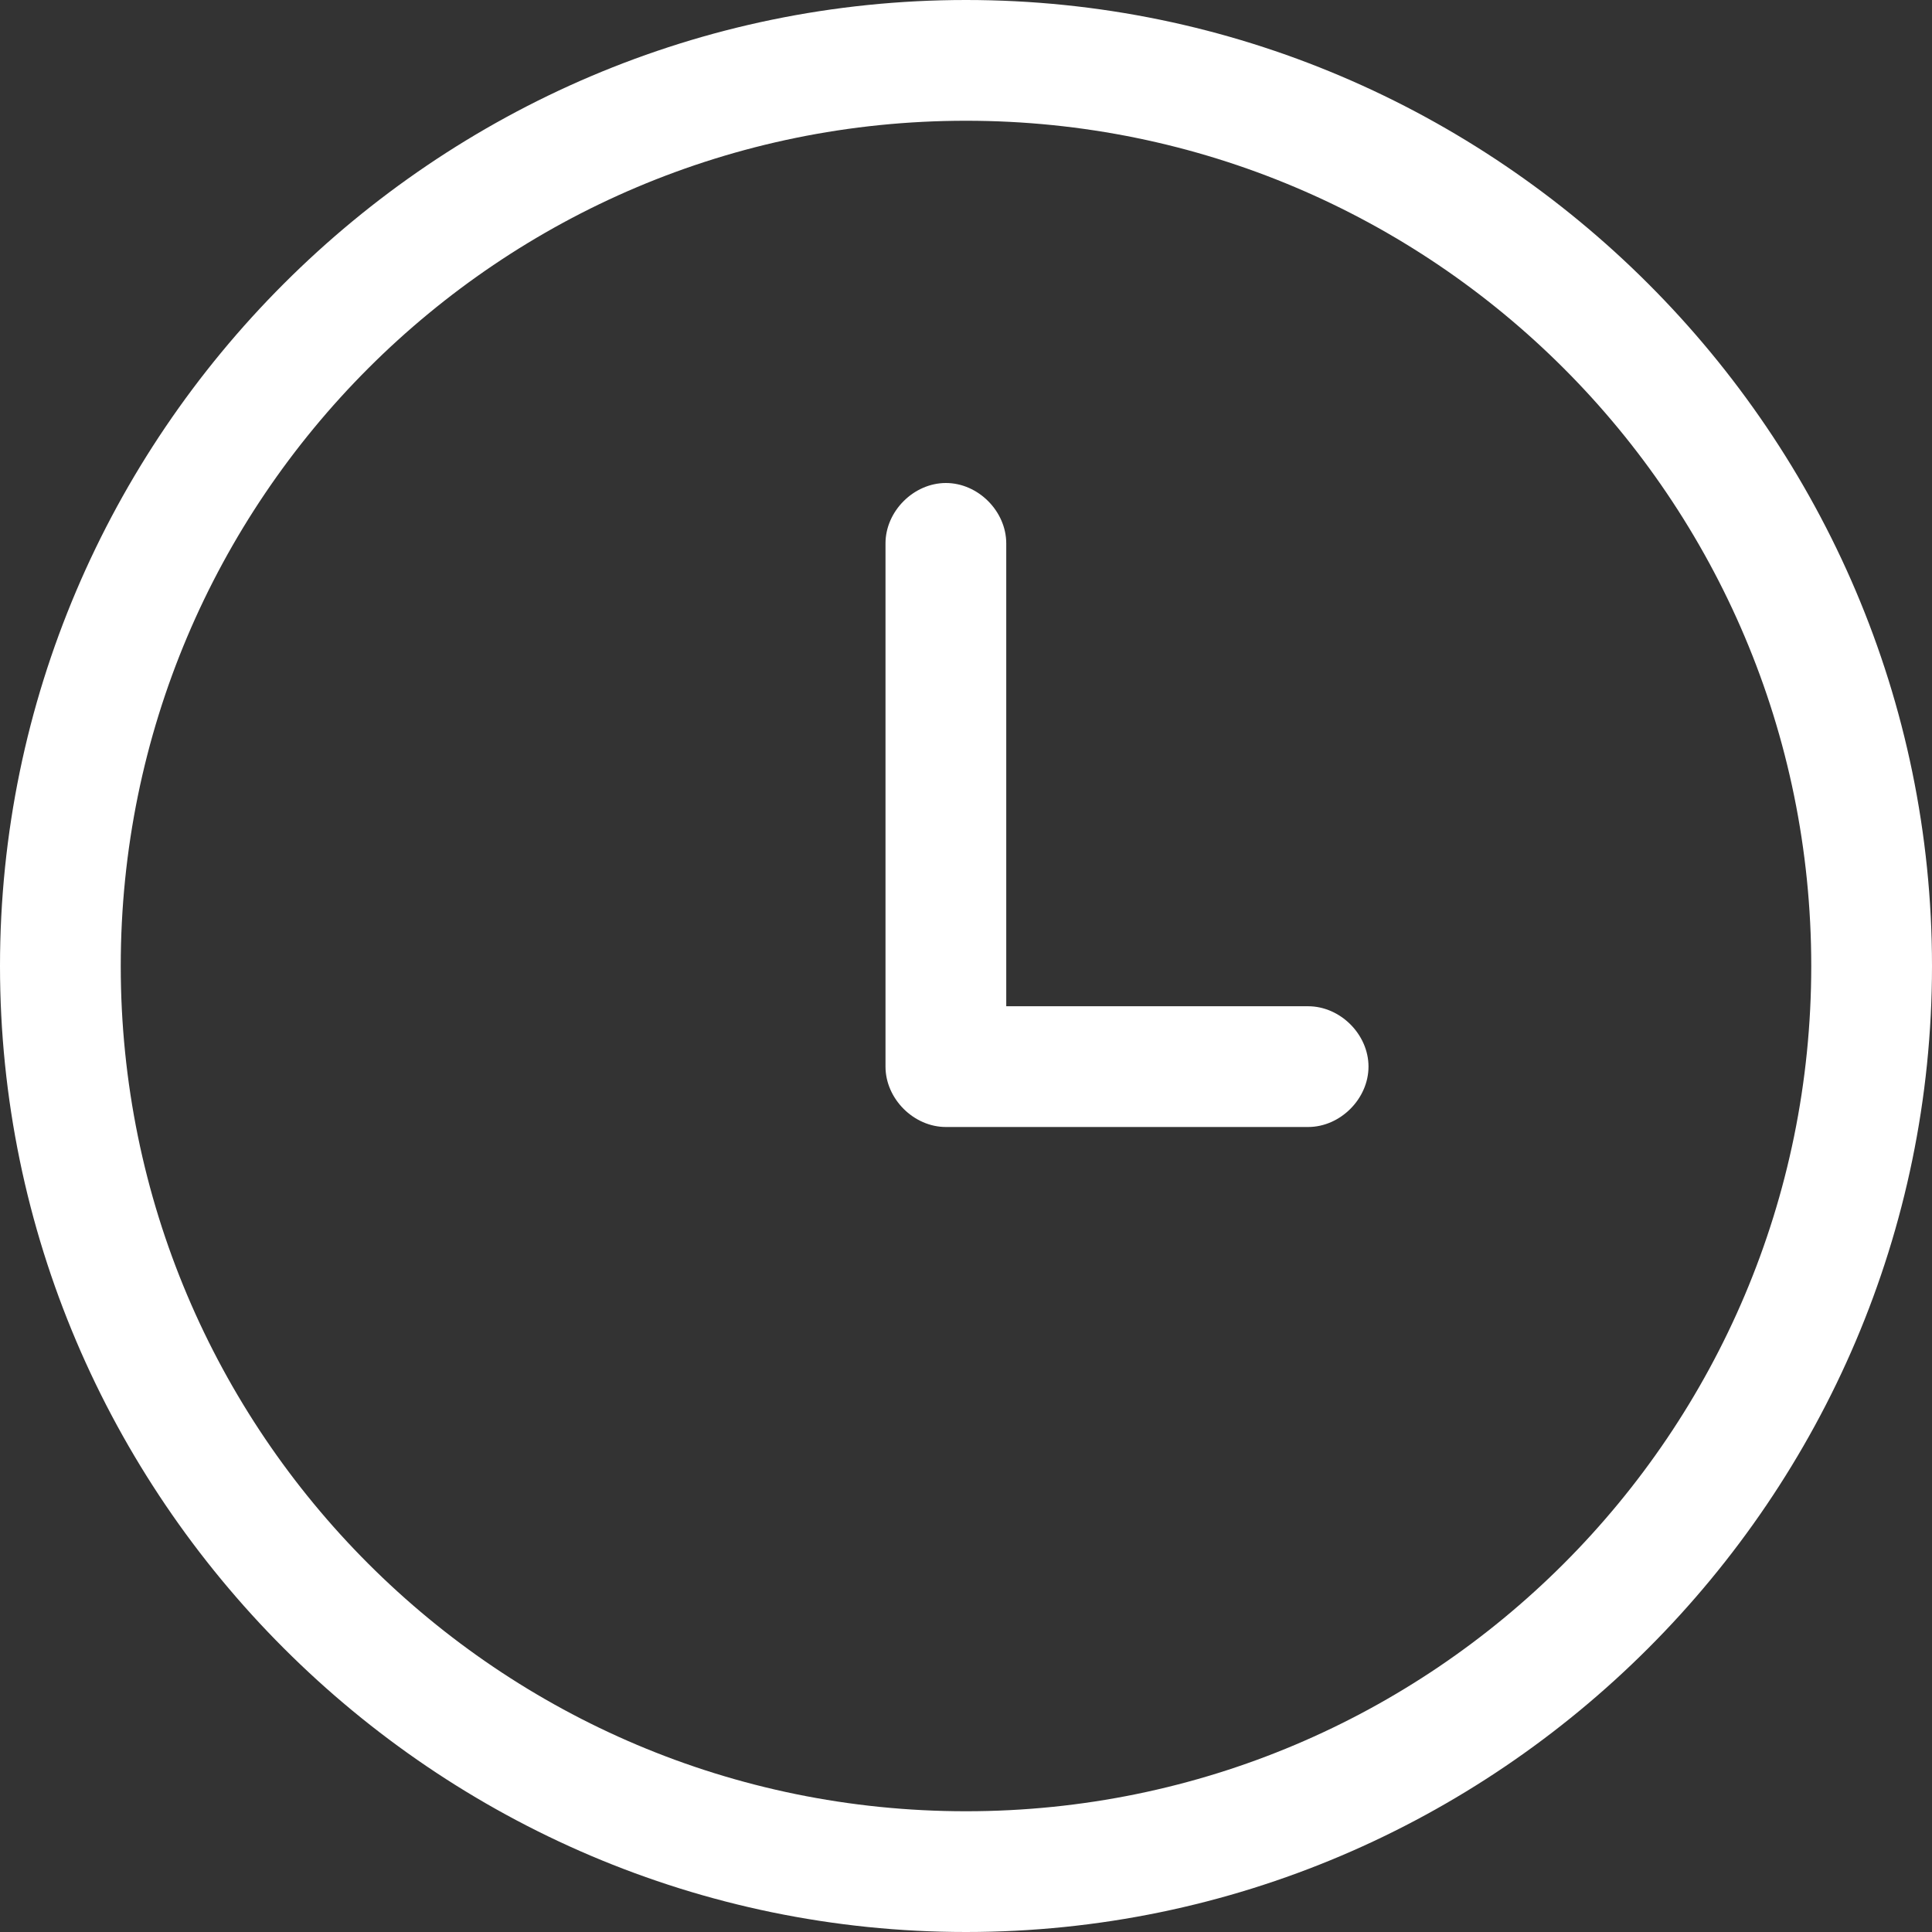
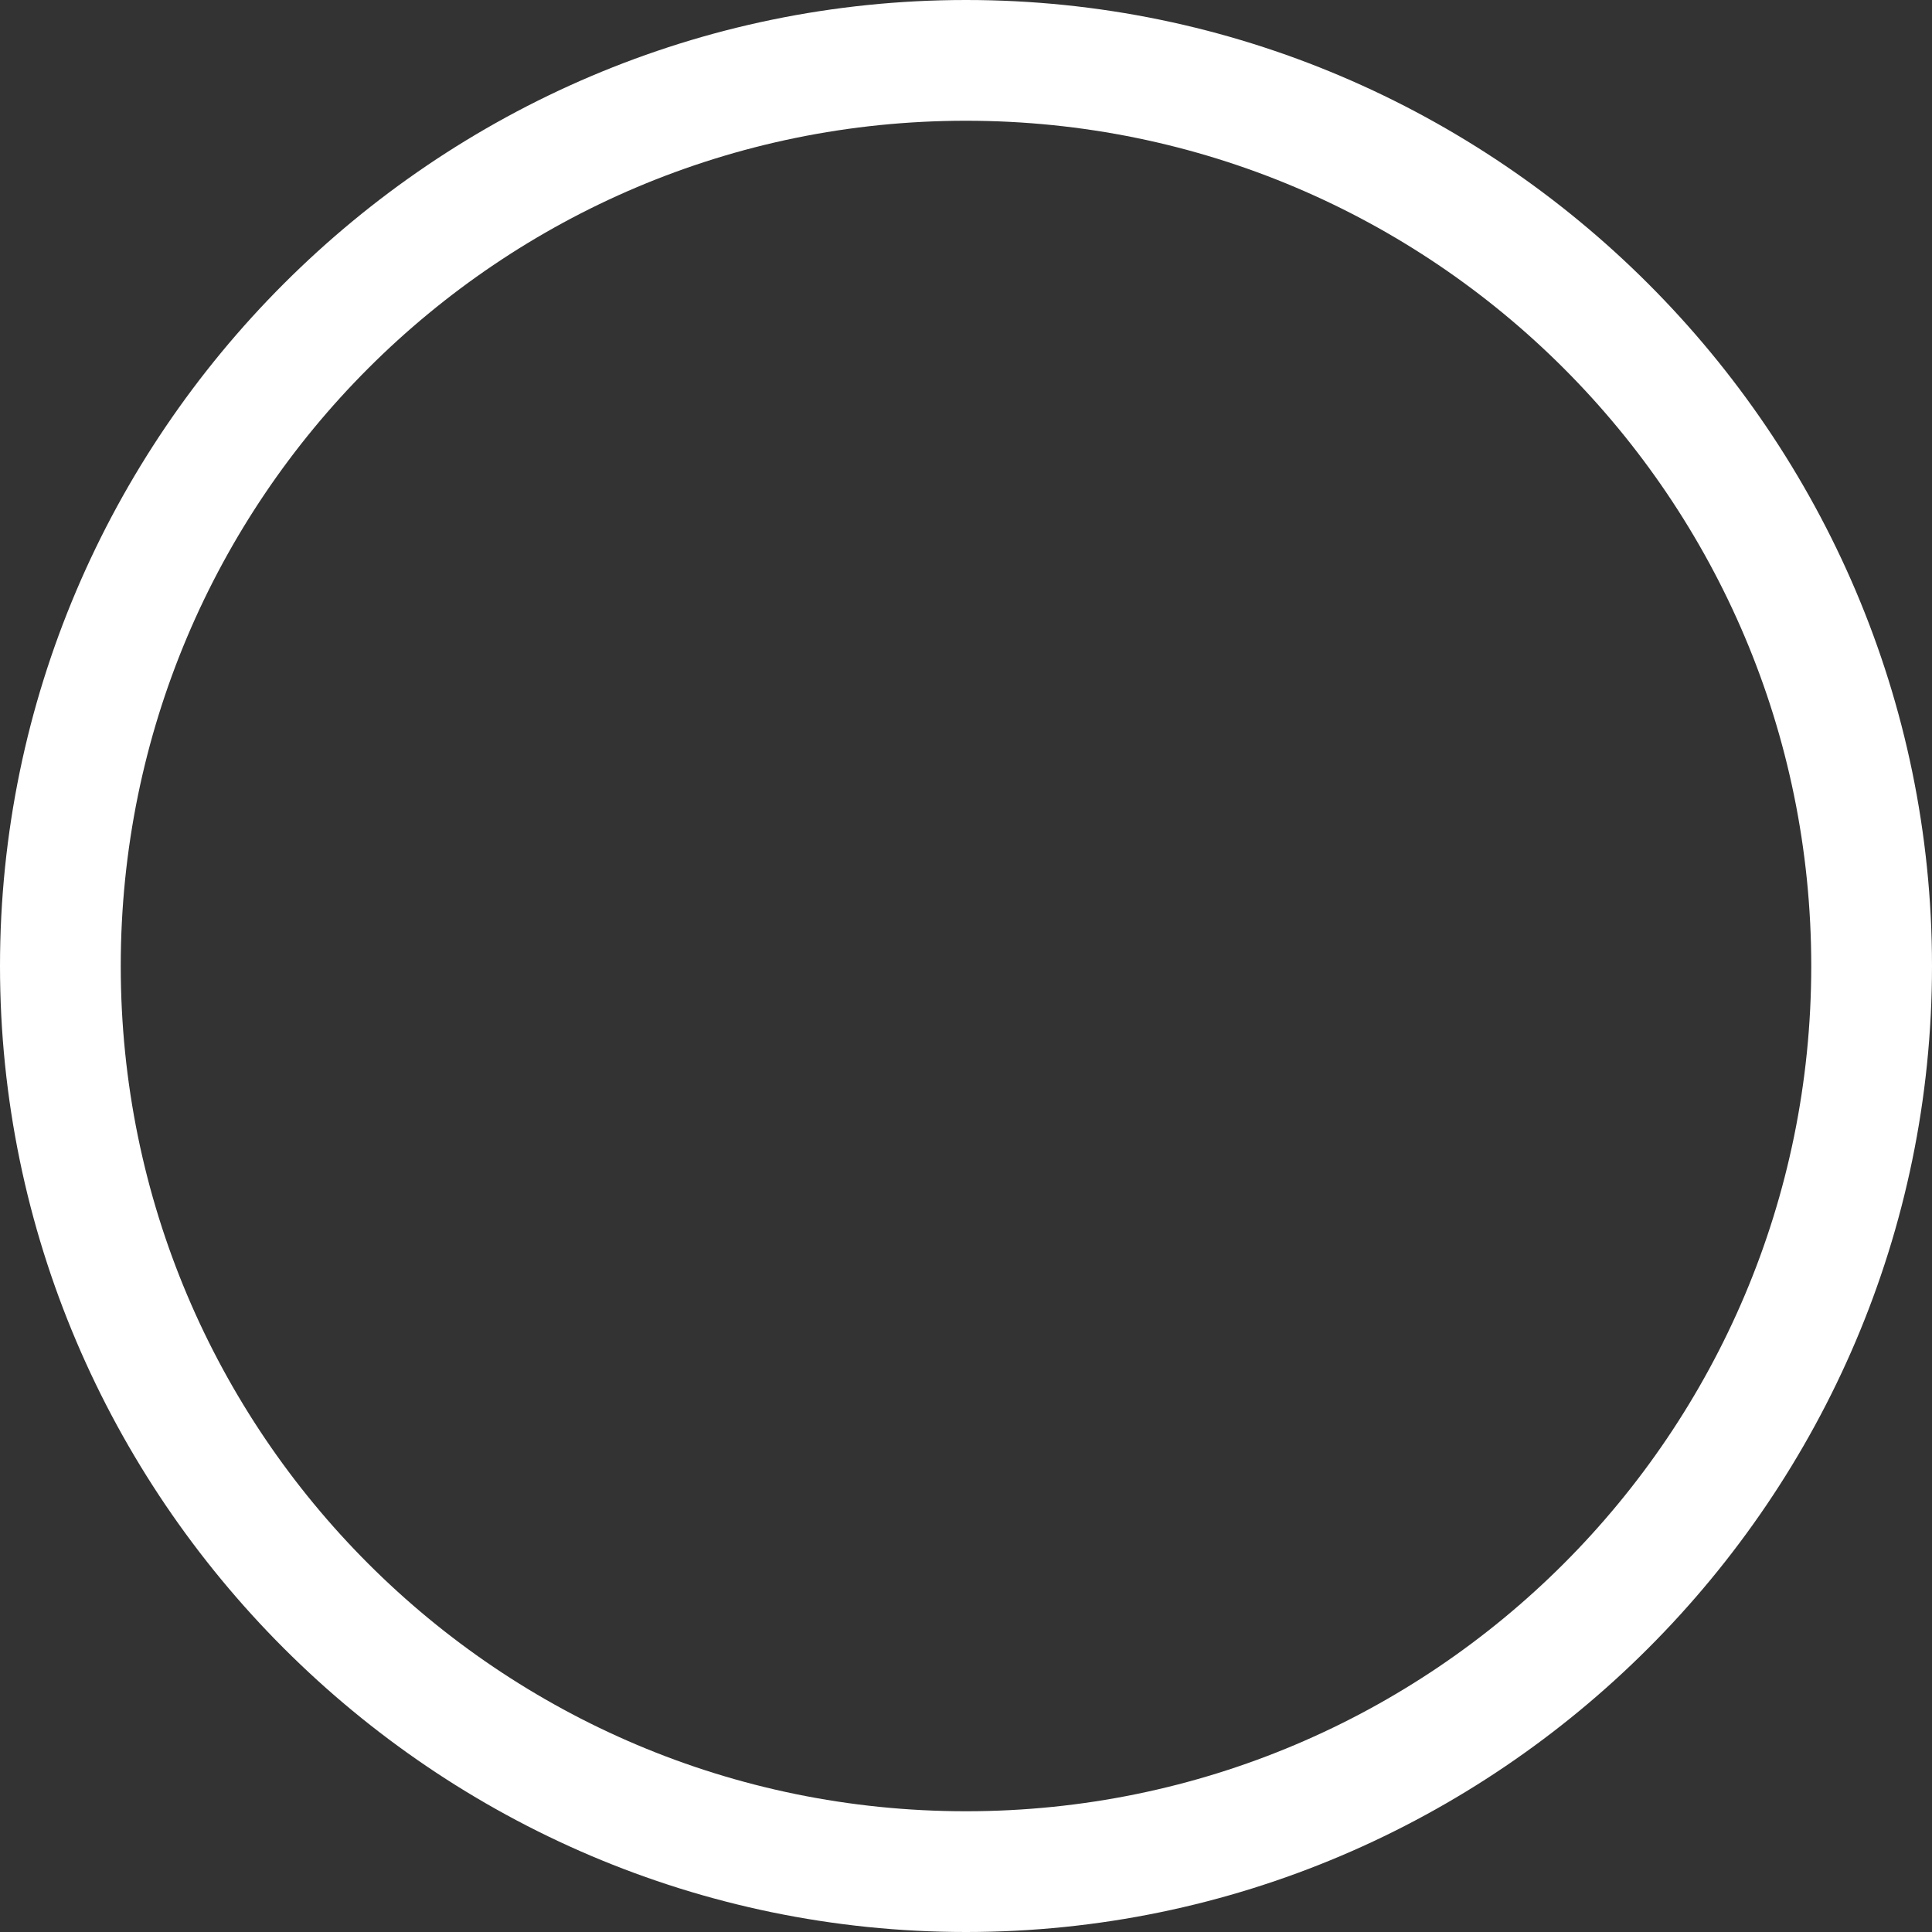
<svg xmlns="http://www.w3.org/2000/svg" width="30px" height="30px" viewBox="0 0 30 30" version="1.1">
  <rect x="0" y="0" width="30" height="30" fill="#333333" stroke="none" />
  <title>clock</title>
  <g id="Page-1" stroke="none" stroke-width="1" fill="none" fill-rule="evenodd">
    <g id="clock" fill="#FFFFFF" fill-rule="nonzero">
      <path d="M15,0 C6.75,0 0,6.75 0,15 C0,23.25 6.75,30 15,30 C23.25,30 30,23.25 30,15 C30,6.75 23.25,0 15,0 Z M15,28.125 C7.75,28.125 1.875,22.25 1.875,15 C1.875,7.75 7.75,1.875 15,1.875 C22.25,1.875 28.125,7.75 28.125,15 C28.125,22.25 22.25,28.125 15,28.125 Z" id="Shape" />
-       <path d="M20.312,15.625 L15.625,15.625 L15.625,8.438 C15.625,7.938 15.188,7.5 14.688,7.5 C14.188,7.5 13.75,7.938 13.75,8.438 L13.75,16.562 C13.75,17.062 14.188,17.5 14.688,17.5 L20.312,17.5 C20.812,17.5 21.25,17.062 21.25,16.562 C21.25,16.062 20.812,15.625 20.312,15.625 Z" id="Path" />
    </g>
  </g>
</svg>